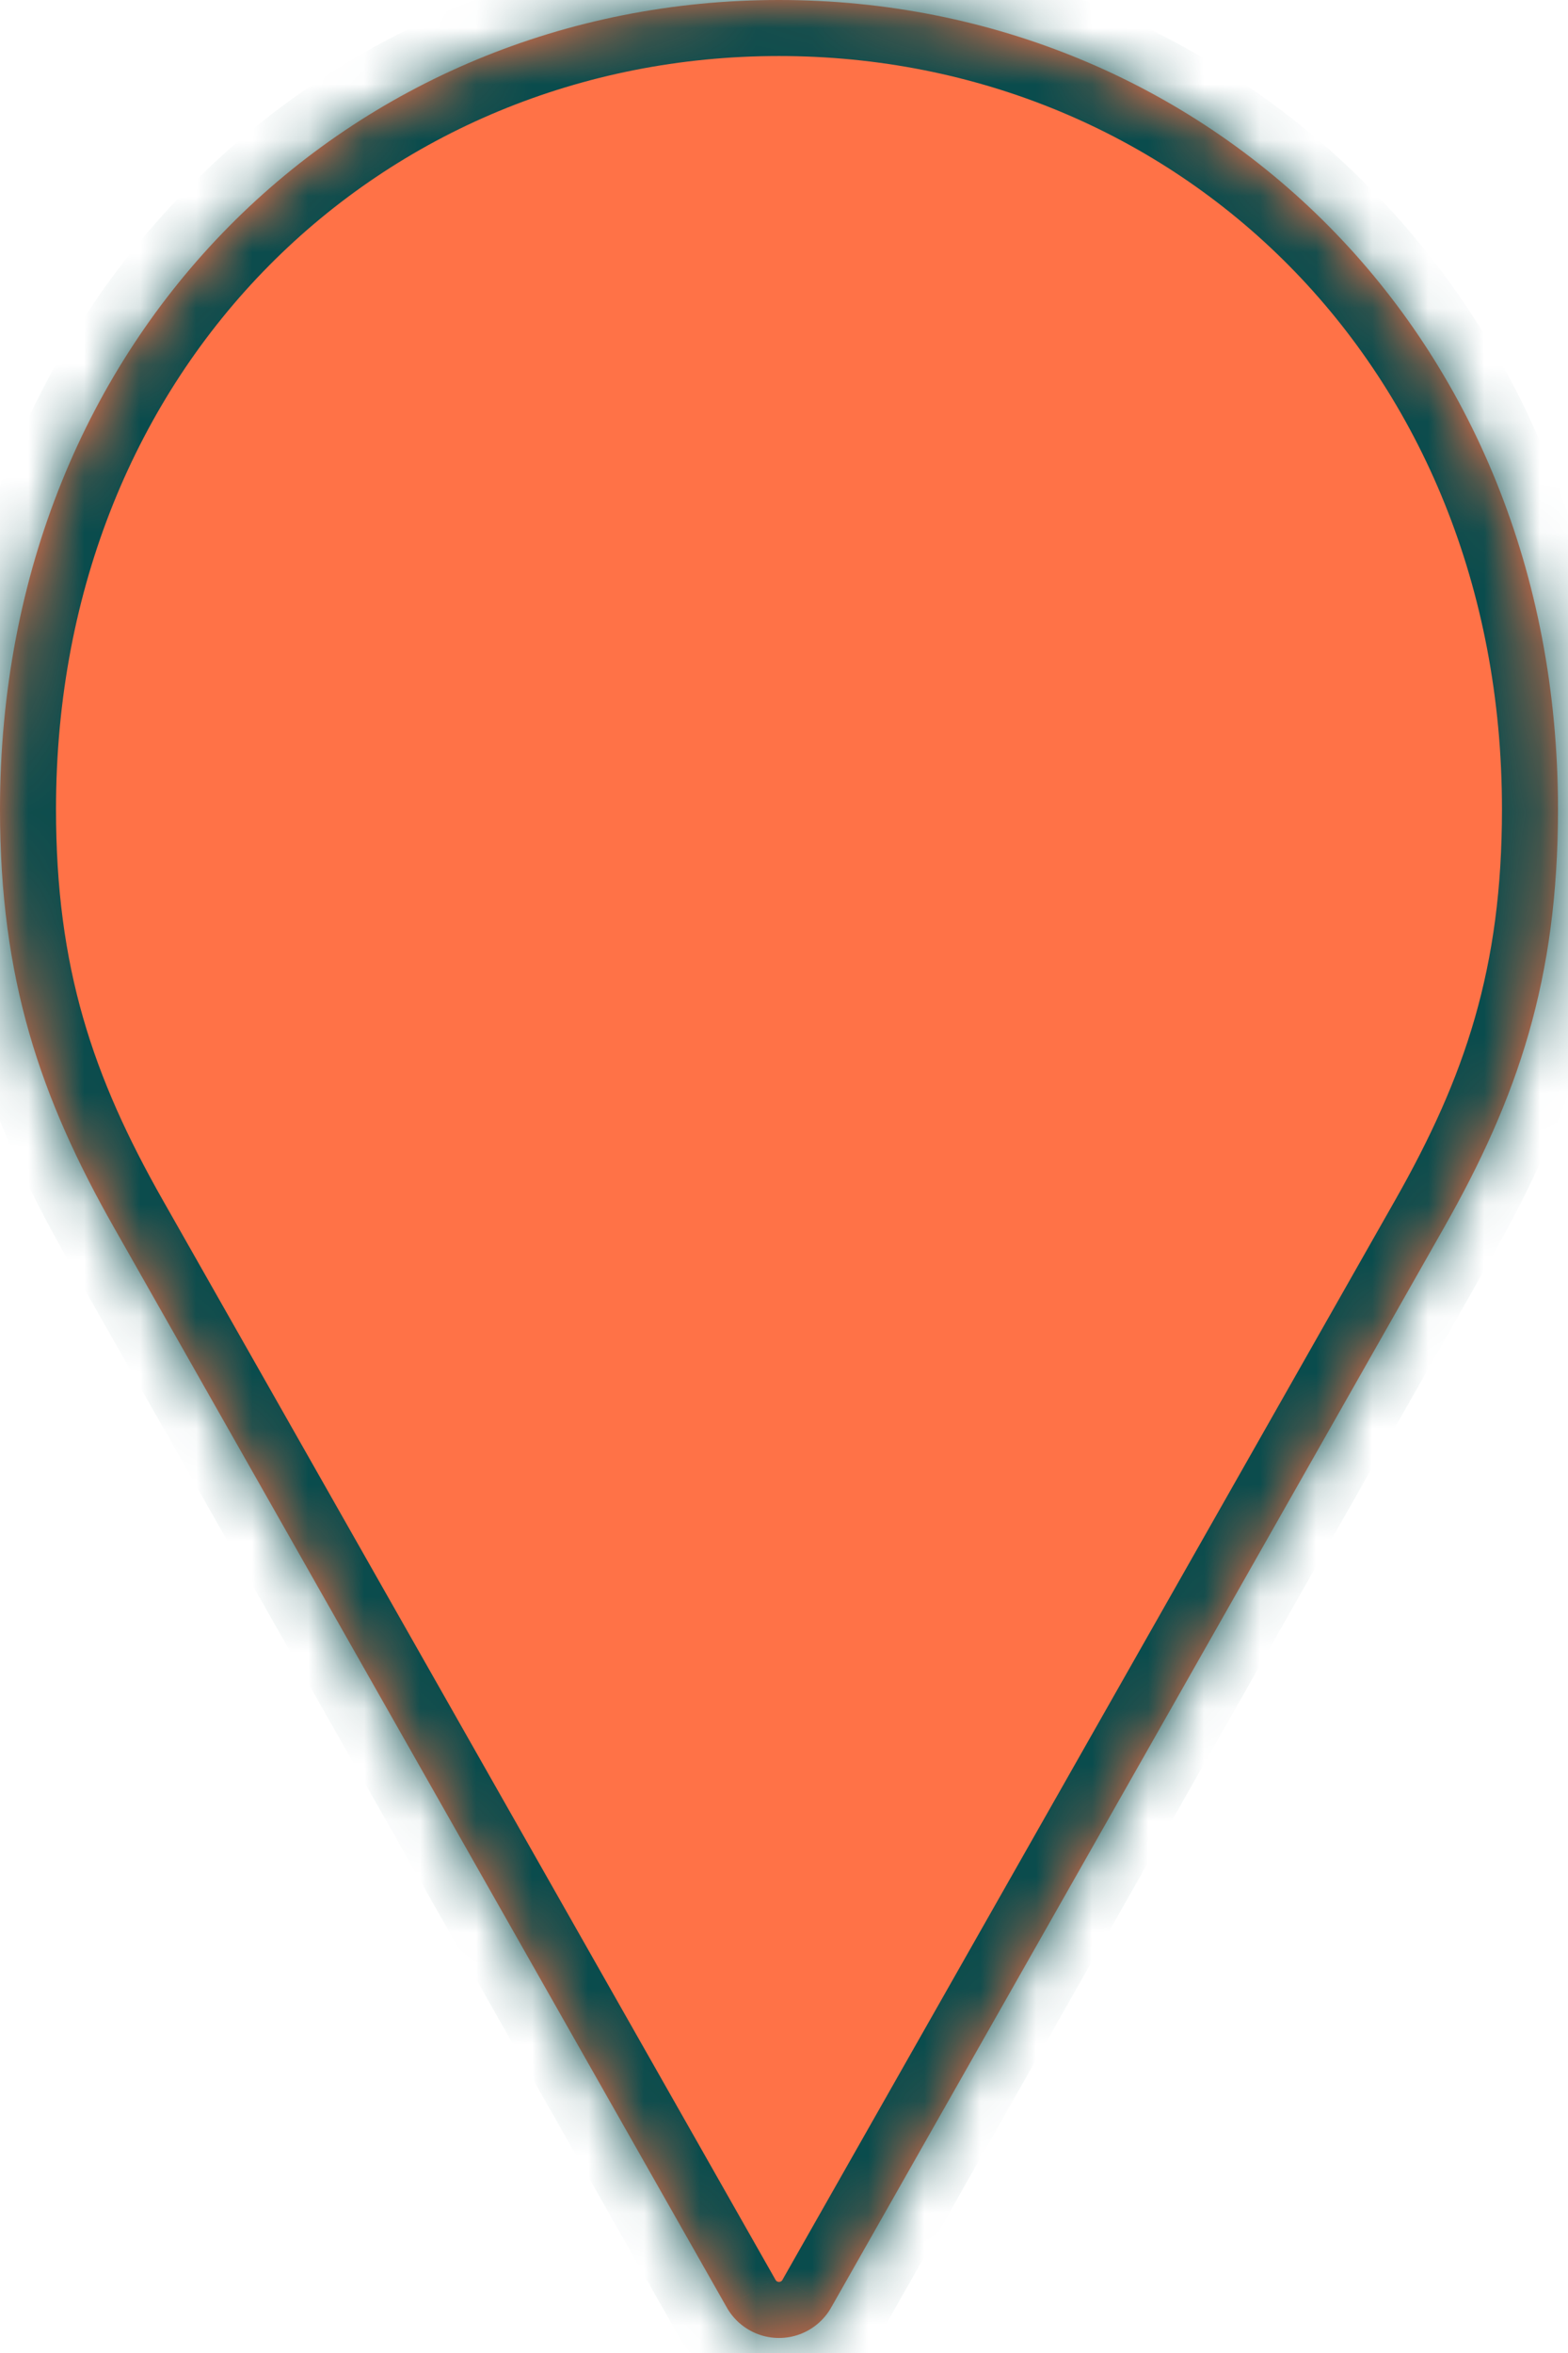
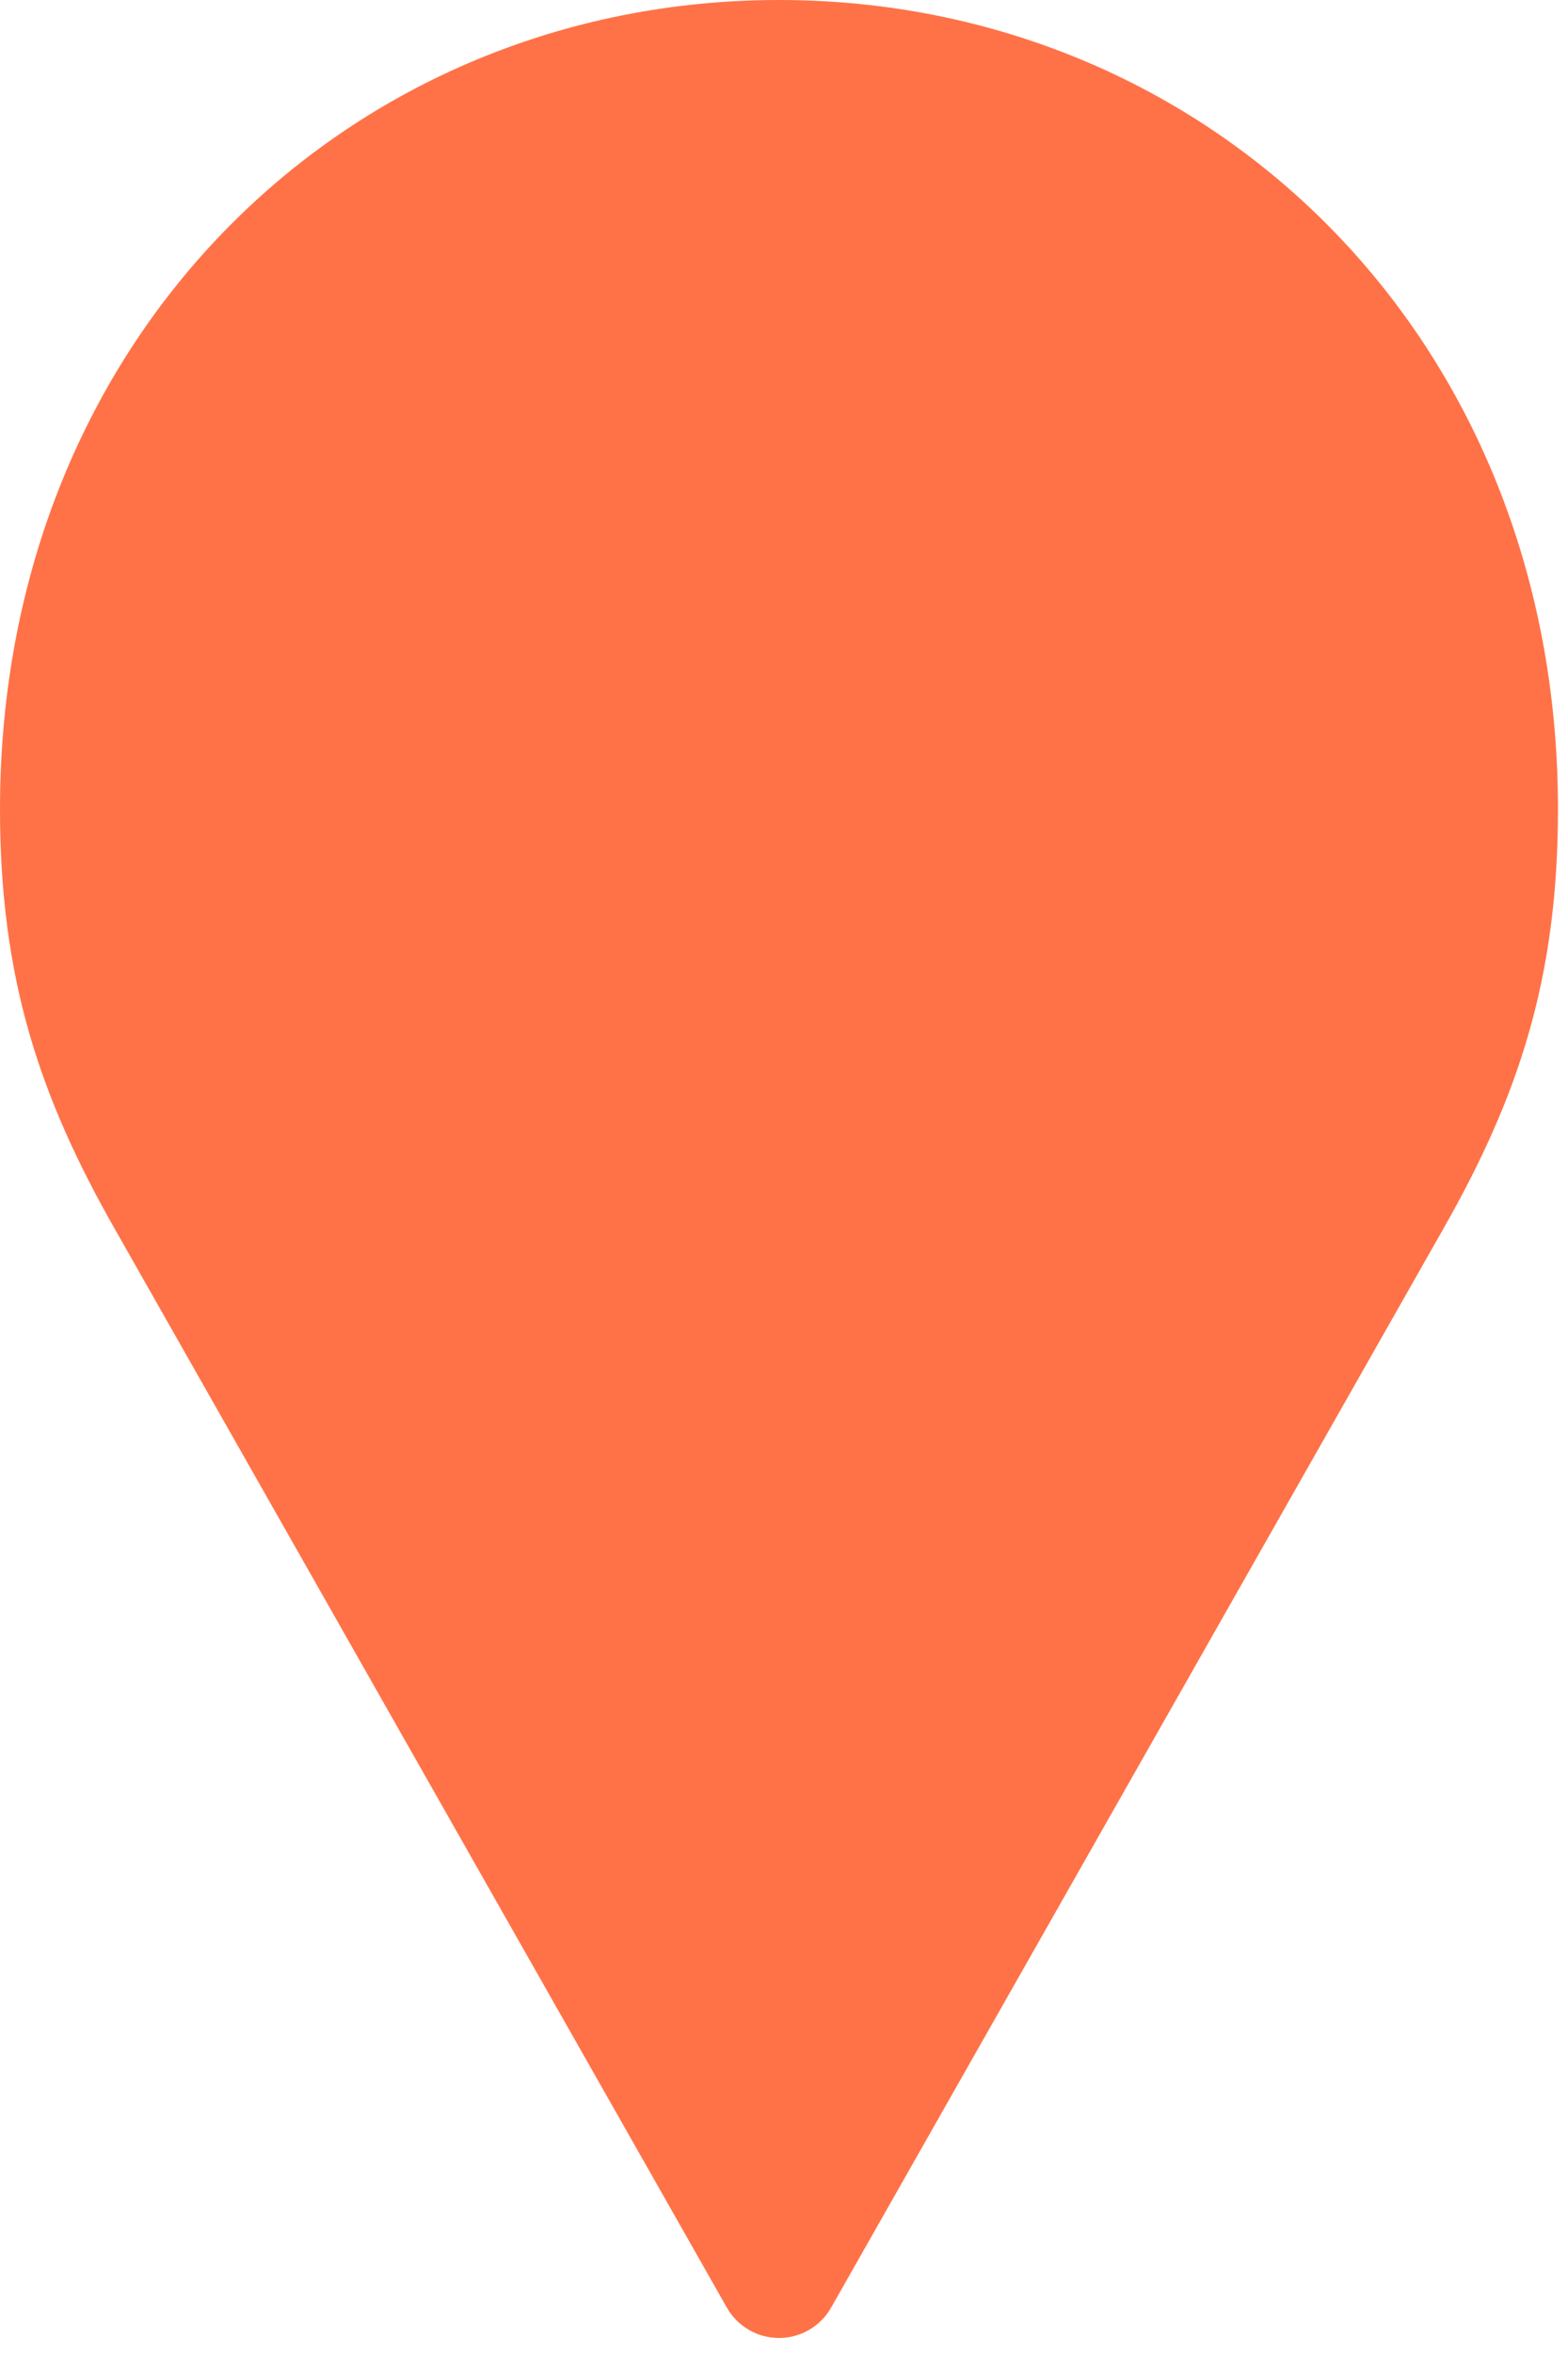
<svg xmlns="http://www.w3.org/2000/svg" width="28" height="42" viewBox="0 0 28 42" fill="none">
  <mask id="path-1-inside-1_1571_2574" fill="white">
-     <path fill-rule="evenodd" clip-rule="evenodd" d="M0 14.445C0 5.954 6.275 0 13.91 0H13.911C21.545 0 27.821 5.953 27.821 14.445C27.821 17.476 27.108 19.584 25.782 21.919L14.847 41.18C14.723 41.404 14.523 41.576 14.283 41.665C14.043 41.754 13.779 41.754 13.539 41.665C13.299 41.576 13.098 41.404 12.974 41.18L2.04 21.919C0.714 19.584 0 17.476 0 14.445Z" />
-   </mask>
+     </mask>
  <path fill-rule="evenodd" clip-rule="evenodd" d="M0 14.445C0 5.954 6.275 0 13.91 0H13.911C21.545 0 27.821 5.953 27.821 14.445C27.821 17.476 27.108 19.584 25.782 21.919L14.847 41.18C14.723 41.404 14.523 41.576 14.283 41.665C14.043 41.754 13.779 41.754 13.539 41.665C13.299 41.576 13.098 41.404 12.974 41.18L2.04 21.919C0.714 19.584 0 17.476 0 14.445Z" fill="#FF7247" />
-   <path d="M25.782 21.919L24.912 21.425L24.912 21.425L25.782 21.919ZM14.847 41.18L13.977 40.686L13.972 40.696L14.847 41.18ZM14.283 41.665L14.631 42.602L14.631 42.602L14.283 41.665ZM13.539 41.665L13.191 42.602H13.191L13.539 41.665ZM12.974 41.18L13.85 40.696L13.844 40.686L12.974 41.18ZM2.04 21.919L2.909 21.425L2.909 21.425L2.04 21.919ZM13.91 -1C5.713 -1 -1 5.411 -1 14.445H1C1 6.496 6.838 1 13.91 1V-1ZM13.911 -1H13.91V1H13.911V-1ZM28.821 14.445C28.821 5.411 22.108 -1 13.911 -1V1C20.983 1 26.821 6.496 26.821 14.445H28.821ZM26.651 22.413C28.047 19.954 28.821 17.677 28.821 14.445H26.821C26.821 17.274 26.168 19.214 24.912 21.425L26.651 22.413ZM15.717 41.673L26.651 22.413L24.912 21.425L13.977 40.686L15.717 41.673ZM14.631 42.602C15.095 42.43 15.482 42.098 15.722 41.664L13.972 40.696C13.964 40.71 13.951 40.721 13.935 40.727L14.631 42.602ZM13.191 42.602C13.655 42.775 14.166 42.775 14.631 42.602L13.935 40.727C13.919 40.733 13.902 40.733 13.886 40.727L13.191 42.602ZM12.099 41.664C12.339 42.098 12.727 42.43 13.191 42.602L13.886 40.727C13.87 40.721 13.857 40.71 13.85 40.696L12.099 41.664ZM1.17 22.413L12.105 41.673L13.844 40.686L2.909 21.425L1.17 22.413ZM-1 14.445C-1 17.678 -0.226 19.955 1.17 22.413L2.909 21.425C1.654 19.214 1 17.274 1 14.445H-1Z" fill="#0A4C4D" mask="url(#path-1-inside-1_1571_2574)" />
+   <path d="M25.782 21.919L24.912 21.425L24.912 21.425L25.782 21.919ZM14.847 41.18L13.977 40.686L13.972 40.696L14.847 41.18ZM14.283 41.665L14.631 42.602L14.631 42.602L14.283 41.665ZM13.539 41.665L13.191 42.602H13.191L13.539 41.665ZM12.974 41.18L13.85 40.696L13.844 40.686L12.974 41.18ZM2.04 21.919L2.909 21.425L2.909 21.425L2.04 21.919ZM13.91 -1C5.713 -1 -1 5.411 -1 14.445H1C1 6.496 6.838 1 13.91 1V-1ZM13.911 -1H13.91V1H13.911V-1ZM28.821 14.445C28.821 5.411 22.108 -1 13.911 -1V1C20.983 1 26.821 6.496 26.821 14.445H28.821ZM26.651 22.413C28.047 19.954 28.821 17.677 28.821 14.445H26.821C26.821 17.274 26.168 19.214 24.912 21.425L26.651 22.413ZM15.717 41.673L26.651 22.413L24.912 21.425L13.977 40.686ZM14.631 42.602C15.095 42.43 15.482 42.098 15.722 41.664L13.972 40.696C13.964 40.71 13.951 40.721 13.935 40.727L14.631 42.602ZM13.191 42.602C13.655 42.775 14.166 42.775 14.631 42.602L13.935 40.727C13.919 40.733 13.902 40.733 13.886 40.727L13.191 42.602ZM12.099 41.664C12.339 42.098 12.727 42.43 13.191 42.602L13.886 40.727C13.87 40.721 13.857 40.71 13.85 40.696L12.099 41.664ZM1.17 22.413L12.105 41.673L13.844 40.686L2.909 21.425L1.17 22.413ZM-1 14.445C-1 17.678 -0.226 19.955 1.17 22.413L2.909 21.425C1.654 19.214 1 17.274 1 14.445H-1Z" fill="#0A4C4D" mask="url(#path-1-inside-1_1571_2574)" />
</svg>